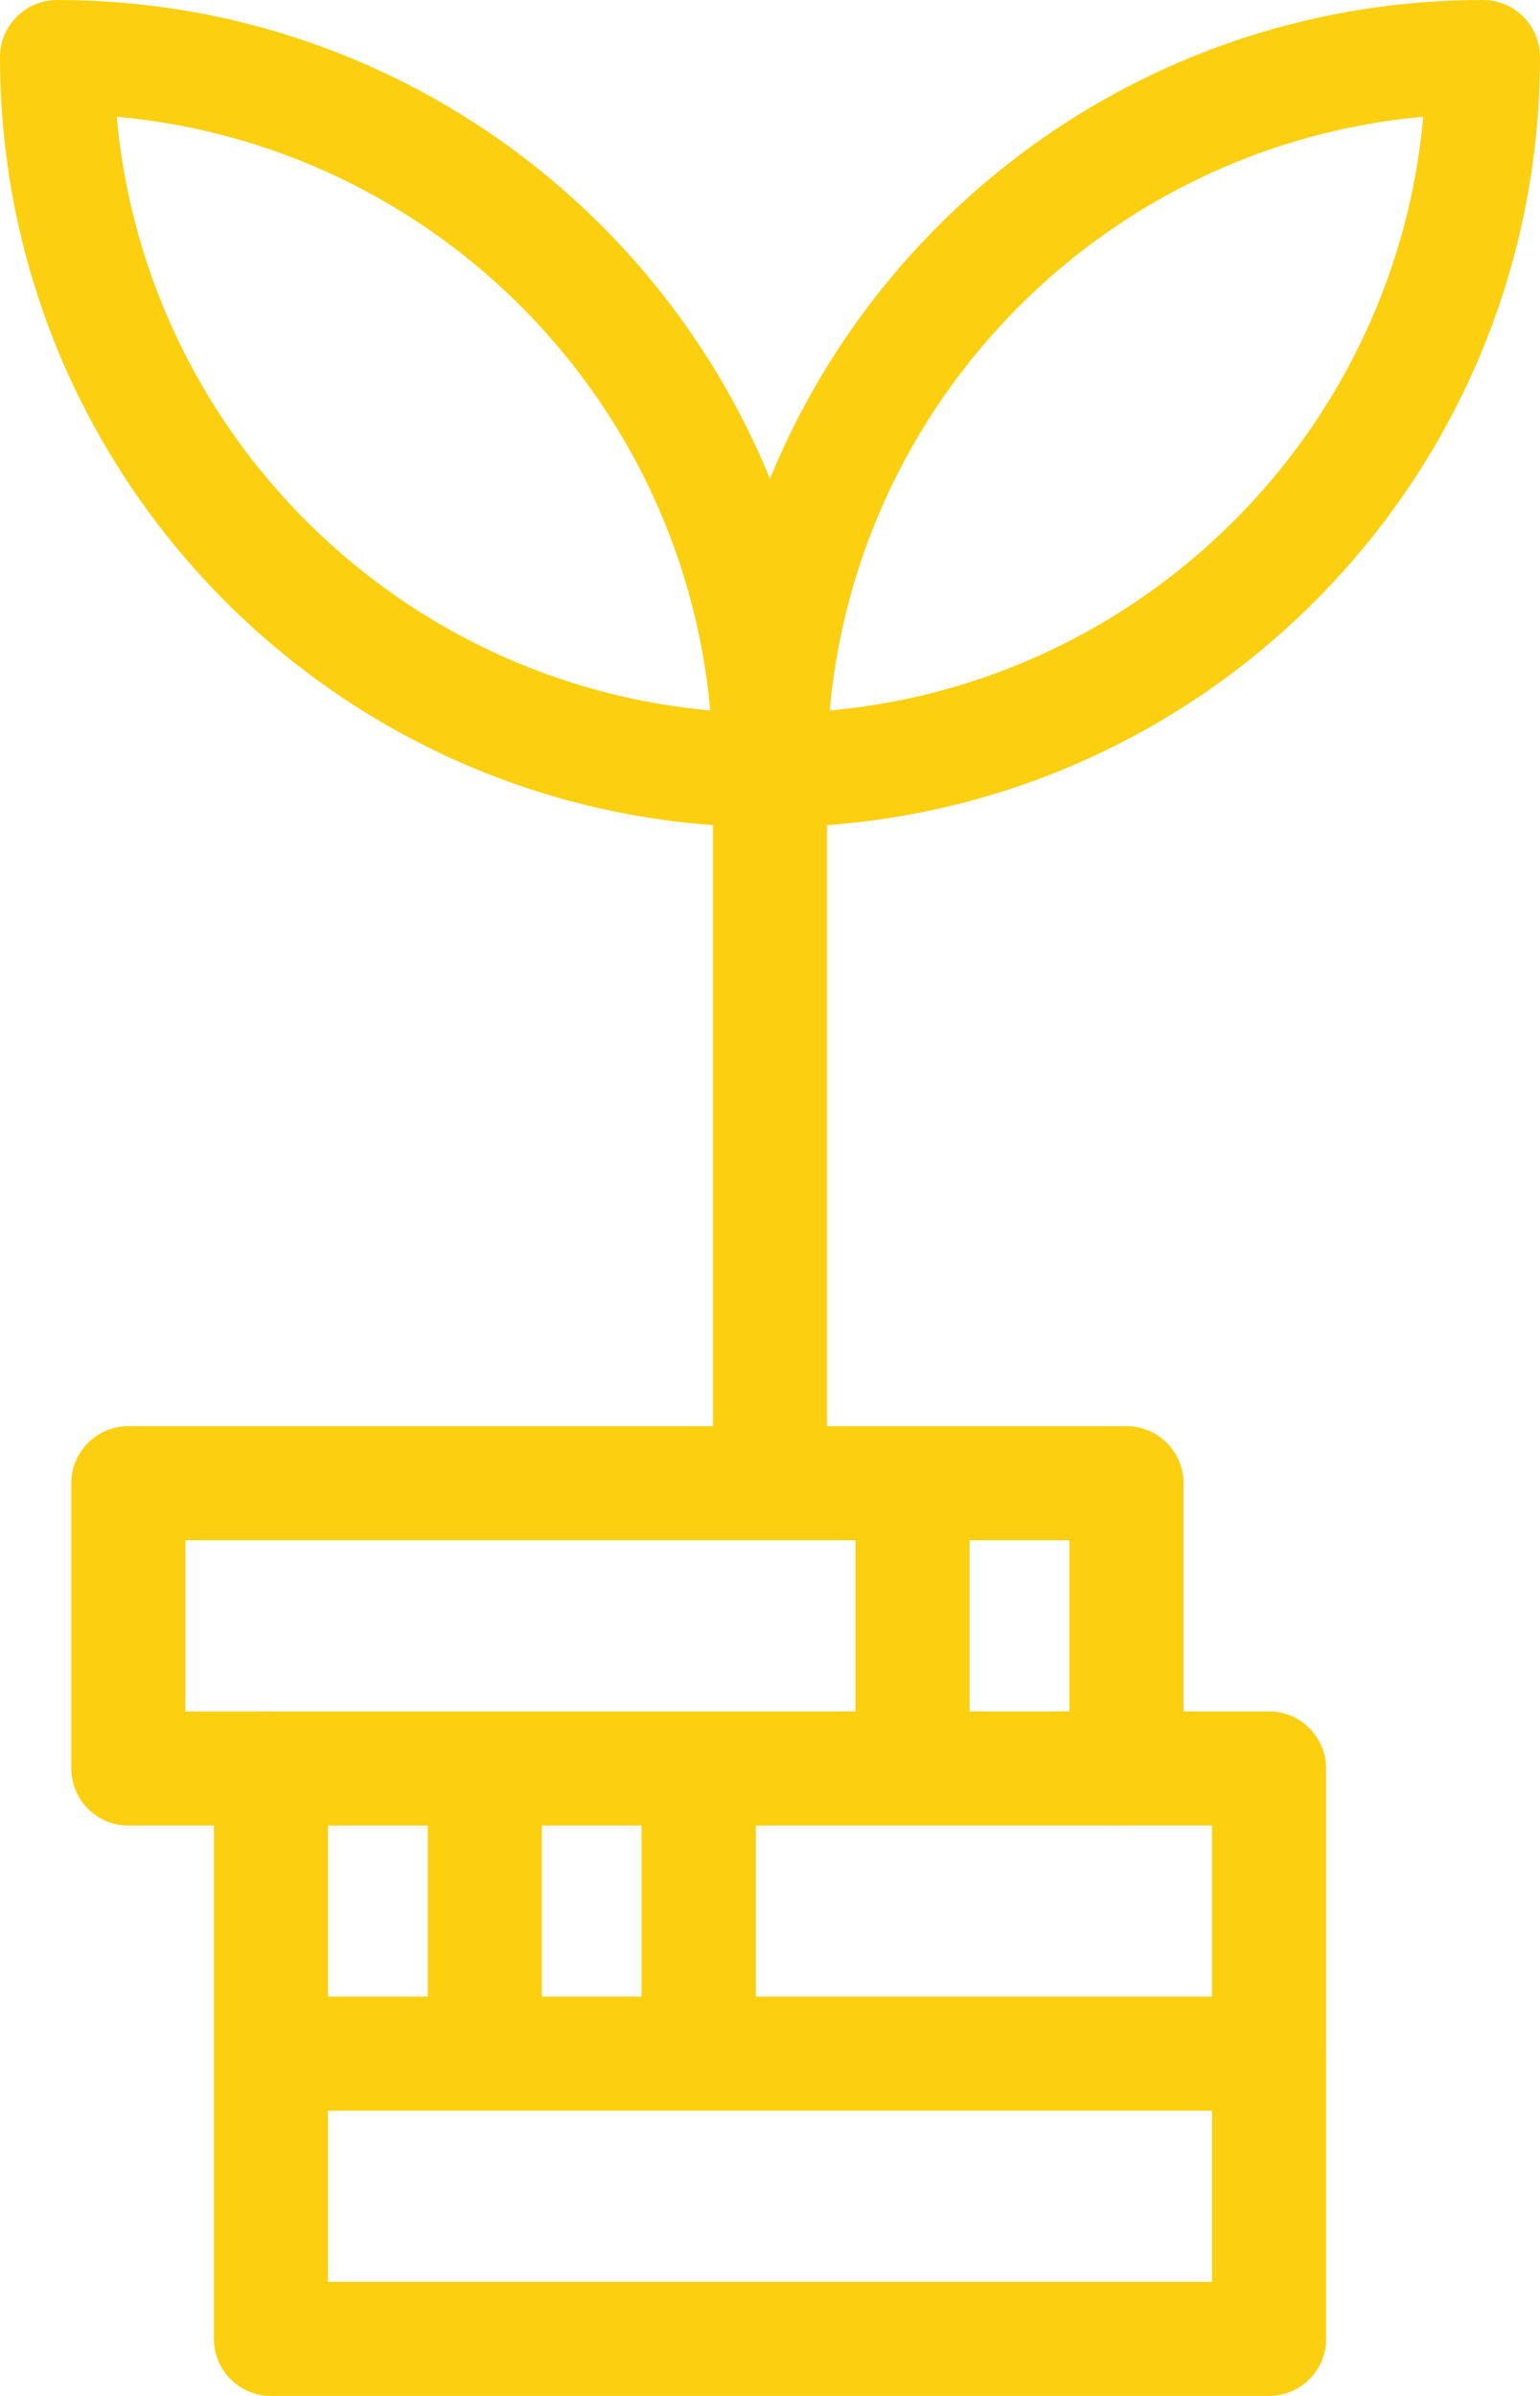
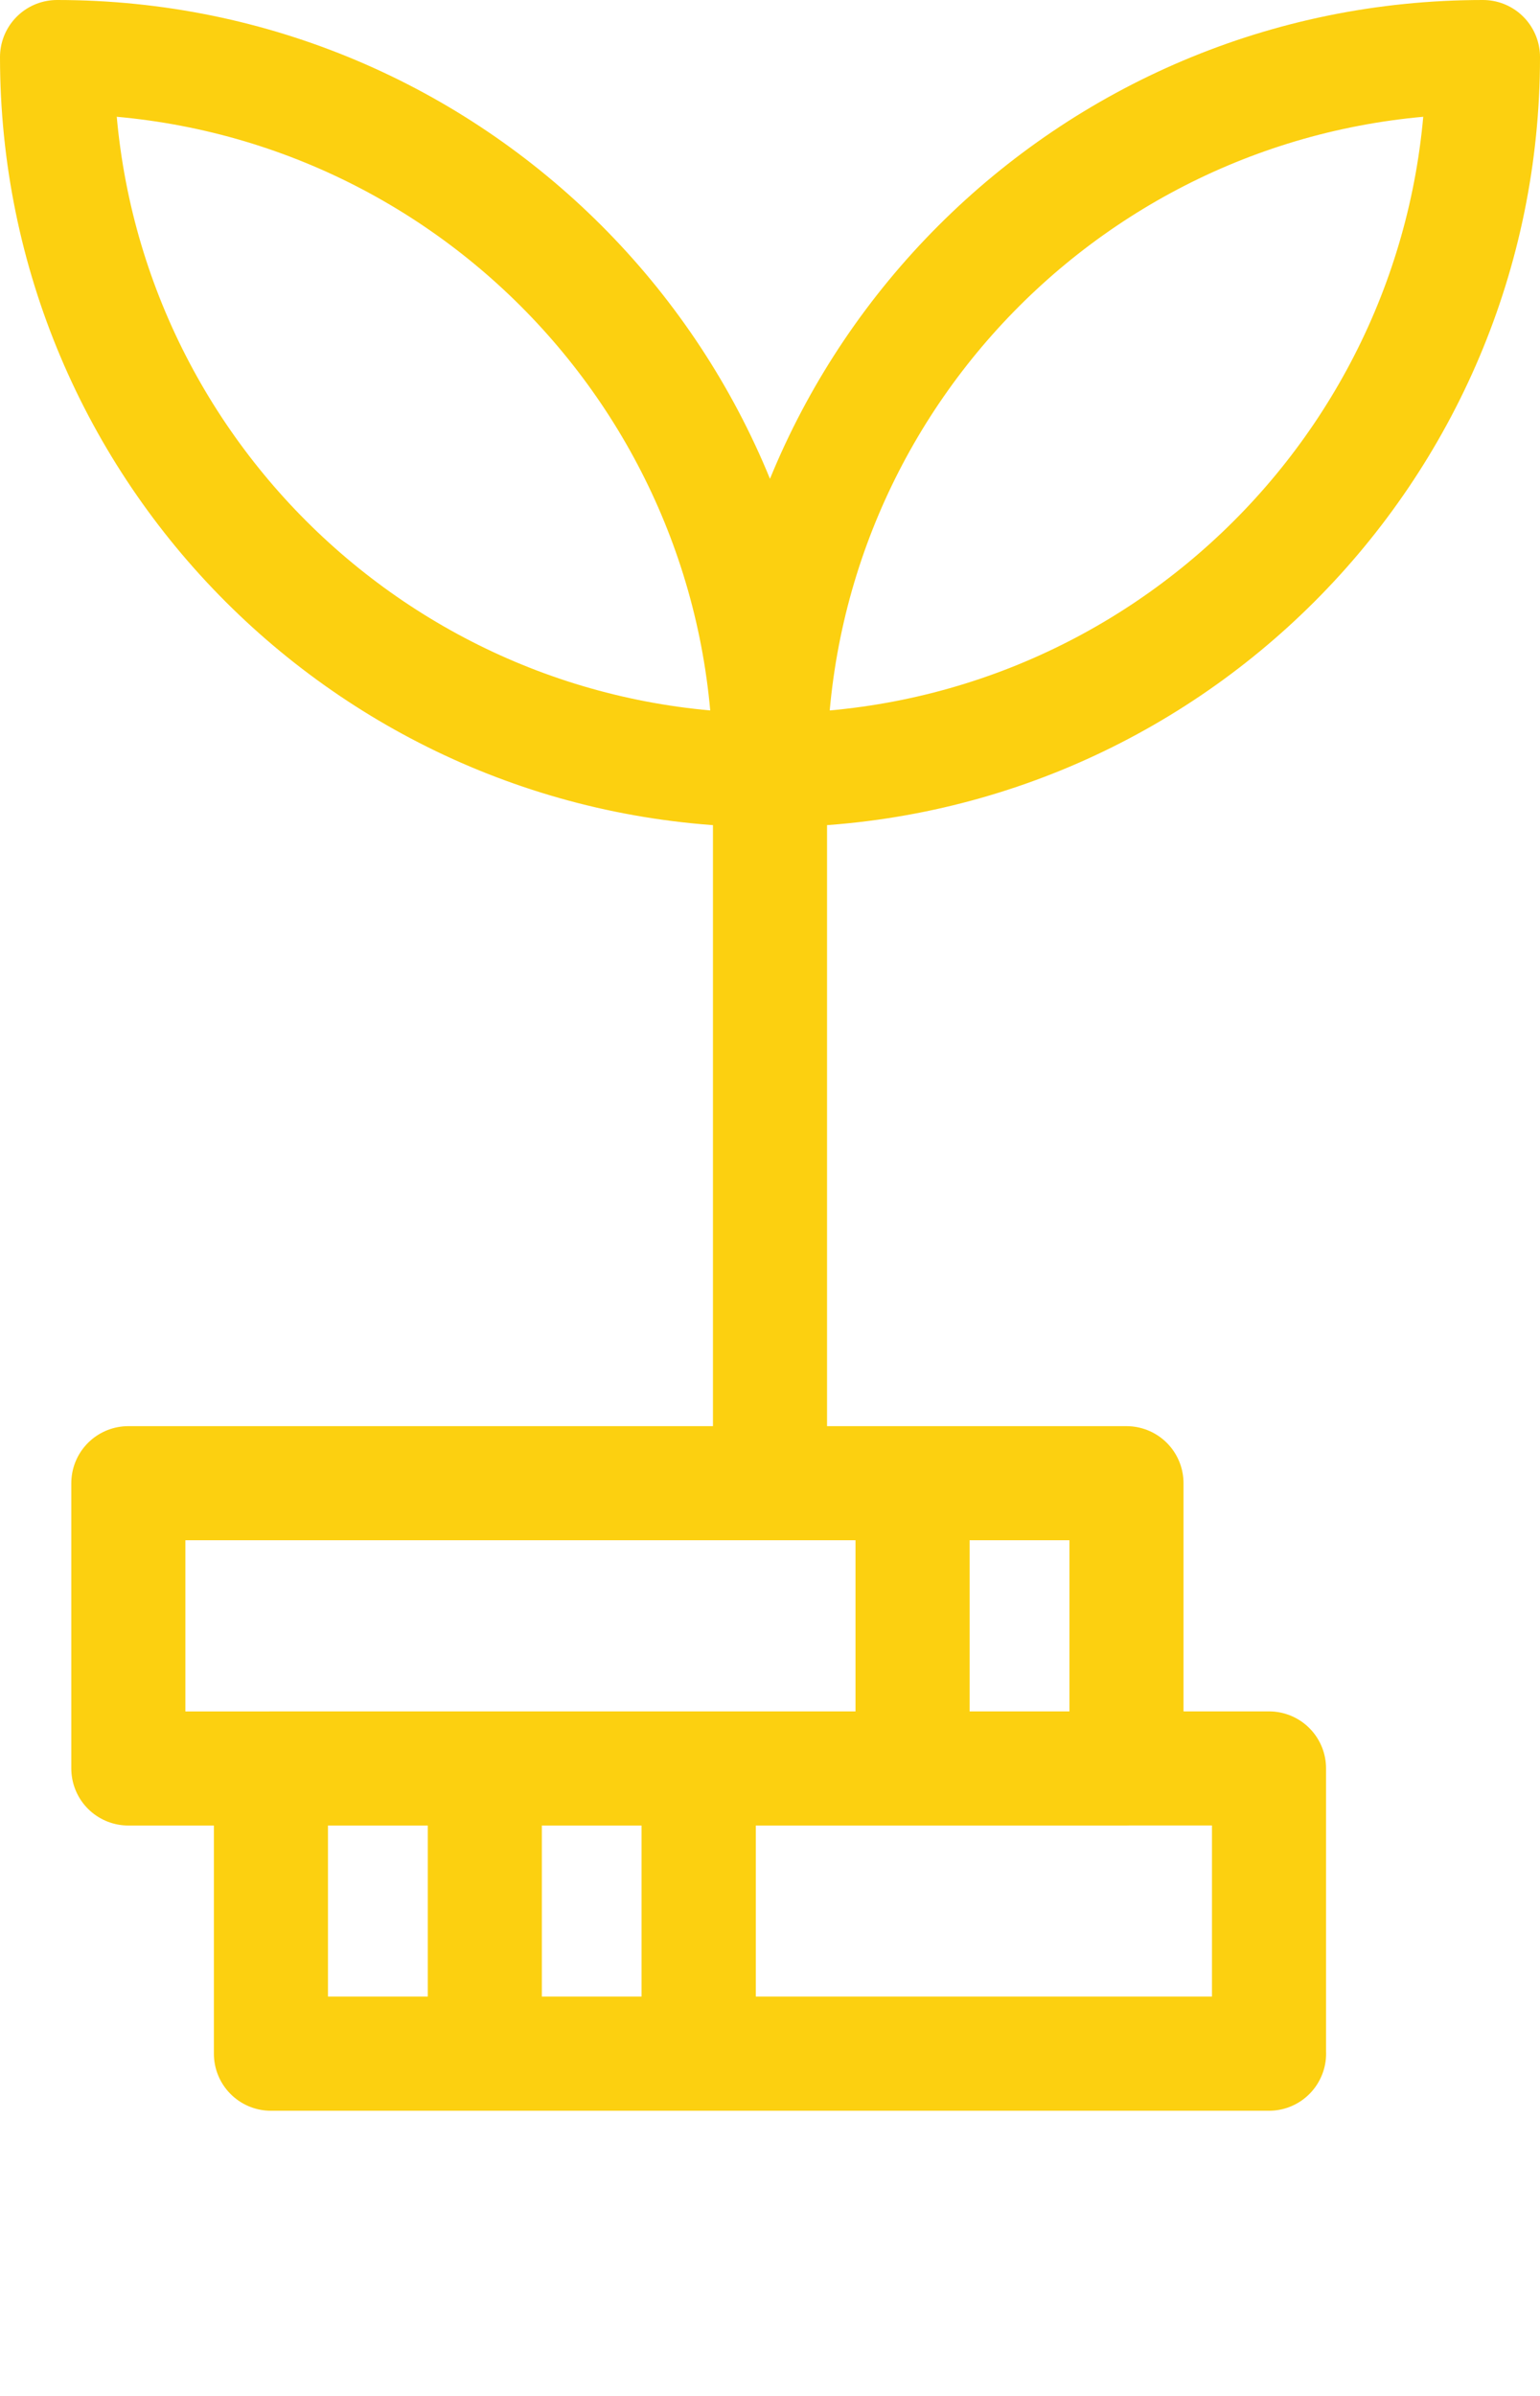
<svg xmlns="http://www.w3.org/2000/svg" width="27" height="42" viewBox="0 0 27 42" fill="none">
-   <path d="M8.5 31H4.75V36.001H8.5M8.5 31V36.001M8.5 31H12.251V36.001H8.5M13.5 13.501C20.404 13.501 26 7.904 26 1C19.096 1 13.5 6.596 13.5 13.501ZM13.5 13.501V26M4.75 35.999H22.25V41H4.75V35.999ZM12.248 31H22.249V36.001H12.248V31ZM2.25 26H16V31.001H2.25V26ZM15.999 26H19.75V31.001H15.999V26ZM1 1C1 7.904 6.596 13.501 13.499 13.501C13.499 6.596 7.904 1 1 1Z" stroke="#FCD010" stroke-width="2" stroke-miterlimit="10" stroke-linecap="round" stroke-linejoin="round" />
+   <path d="M8.5 31H4.75V36.001H8.5M8.5 31V36.001M8.5 31H12.251V36.001H8.5M13.5 13.501C20.404 13.501 26 7.904 26 1C19.096 1 13.5 6.596 13.5 13.501ZM13.5 13.501V26M4.75 35.999H22.25H4.75V35.999ZM12.248 31H22.249V36.001H12.248V31ZM2.25 26H16V31.001H2.25V26ZM15.999 26H19.75V31.001H15.999V26ZM1 1C1 7.904 6.596 13.501 13.499 13.501C13.499 6.596 7.904 1 1 1Z" stroke="#FCD010" stroke-width="2" stroke-miterlimit="10" stroke-linecap="round" stroke-linejoin="round" />
</svg>